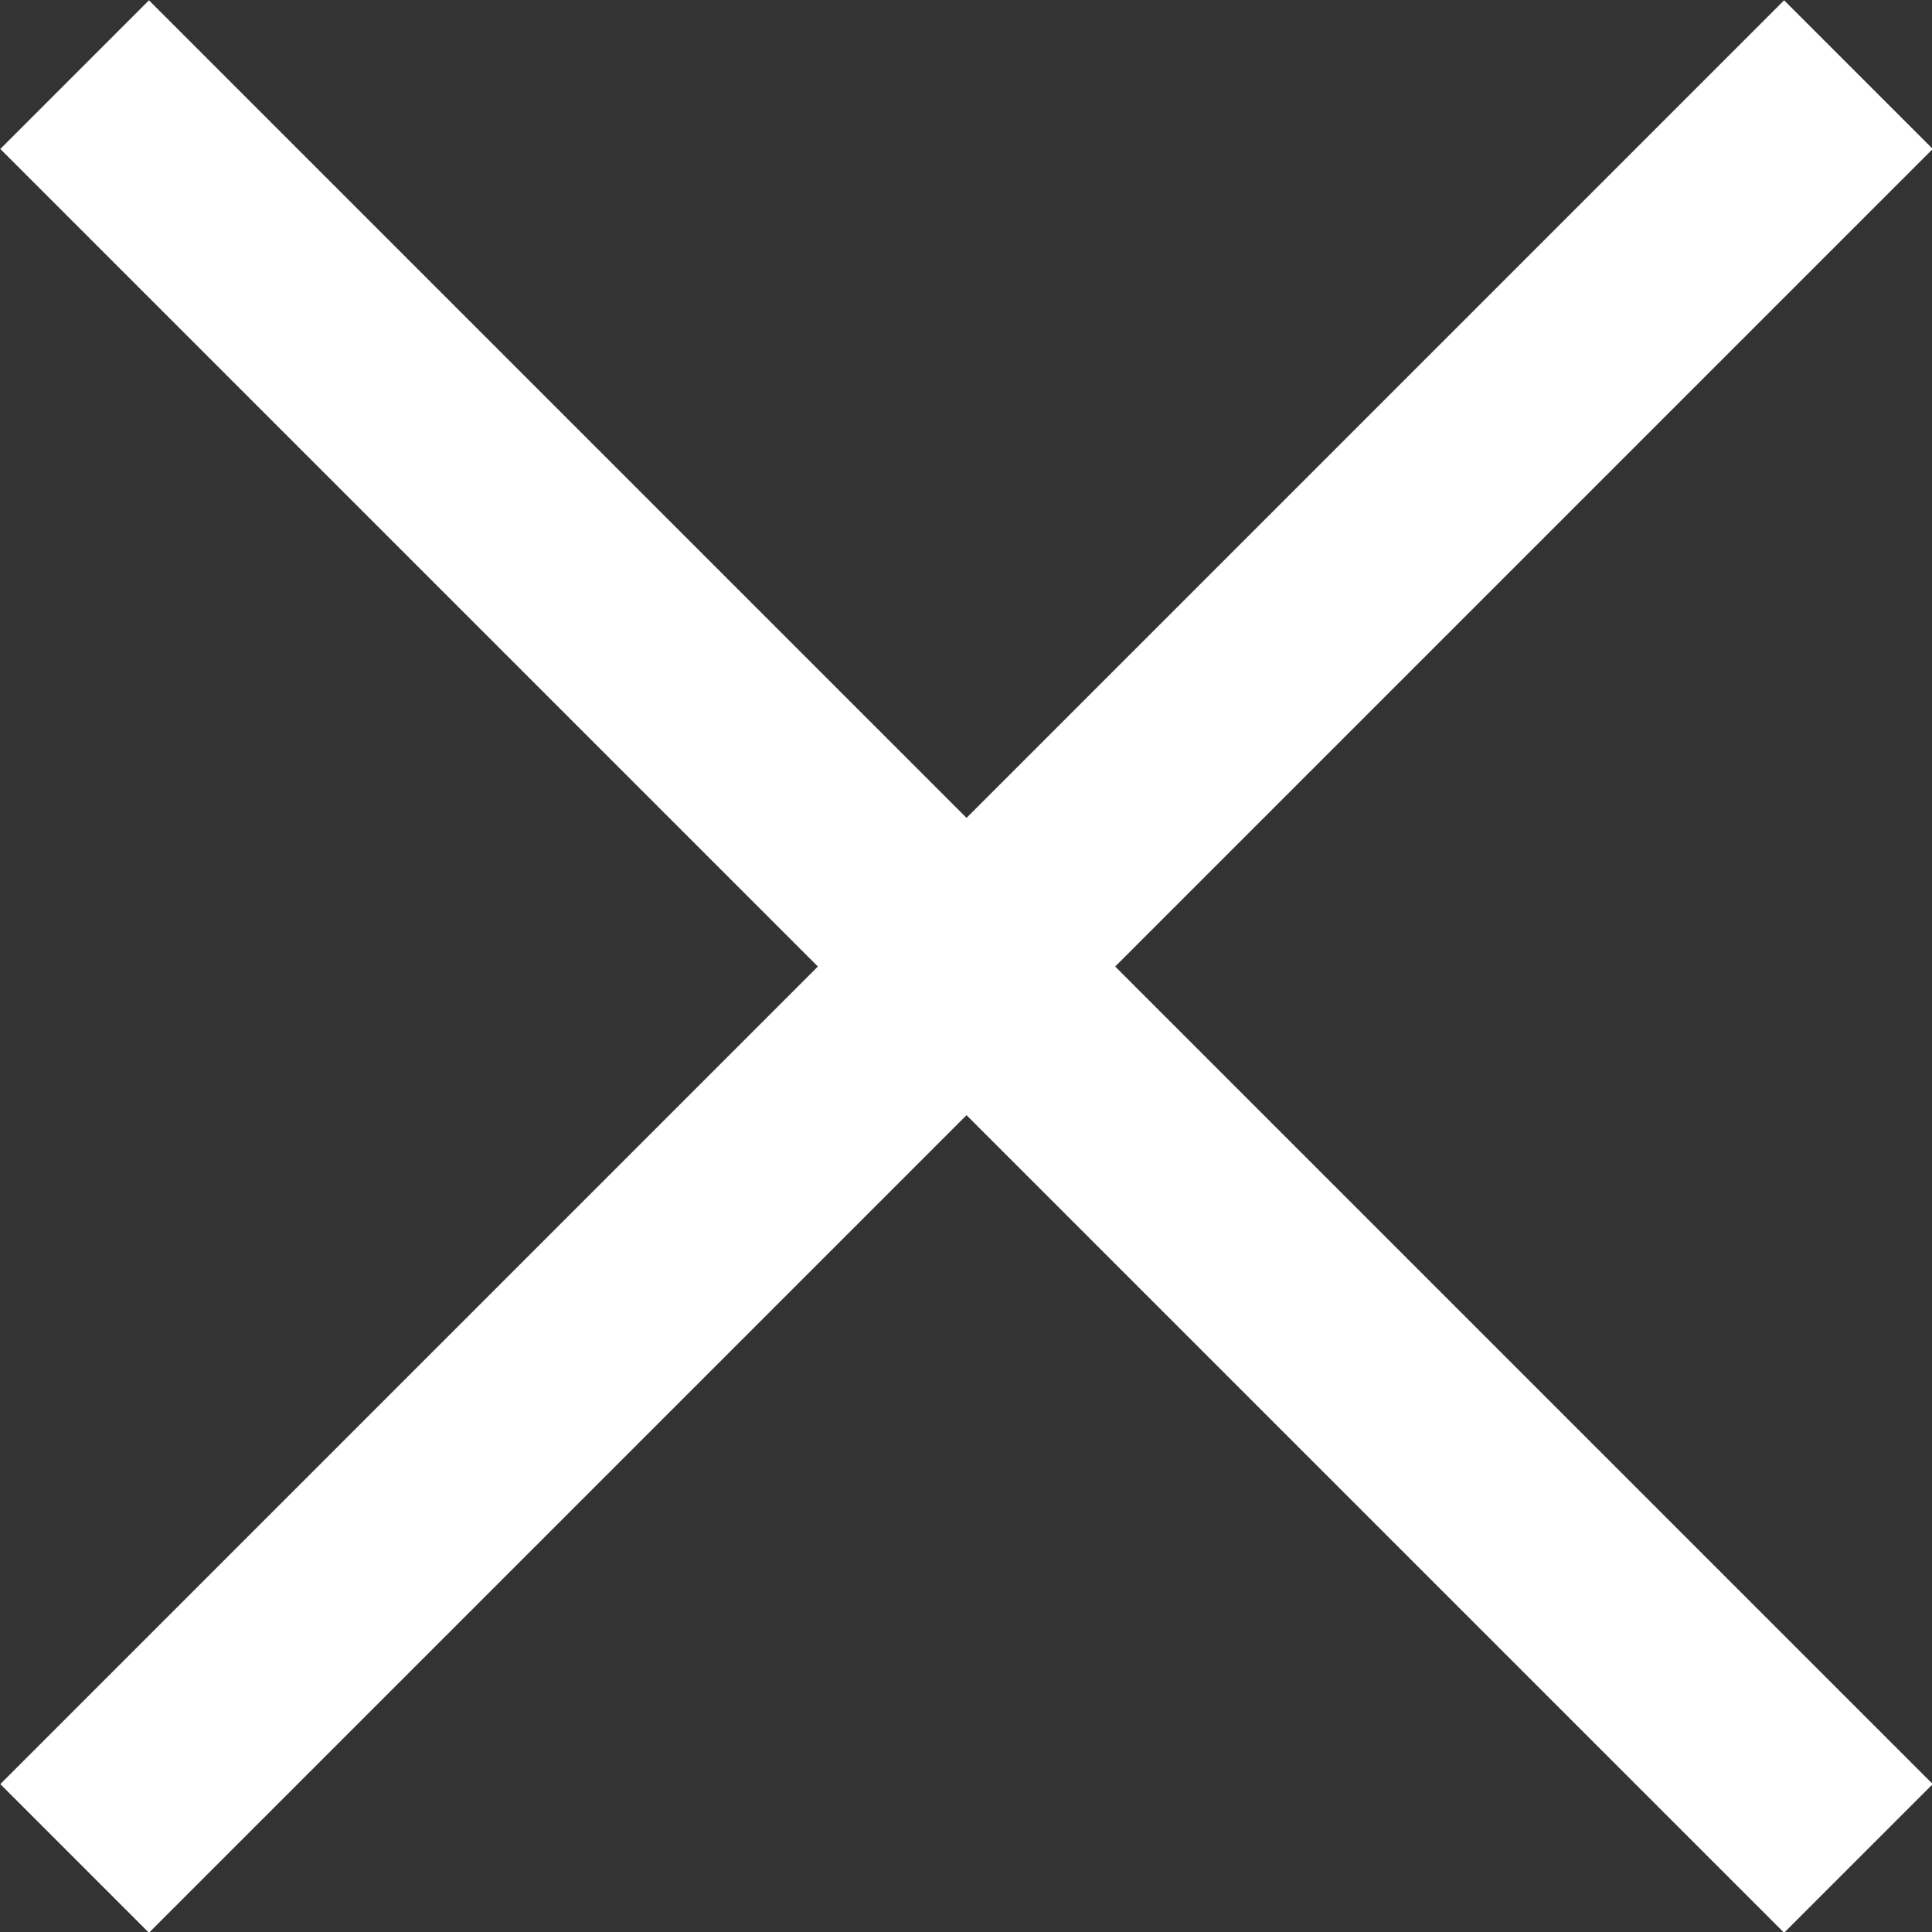
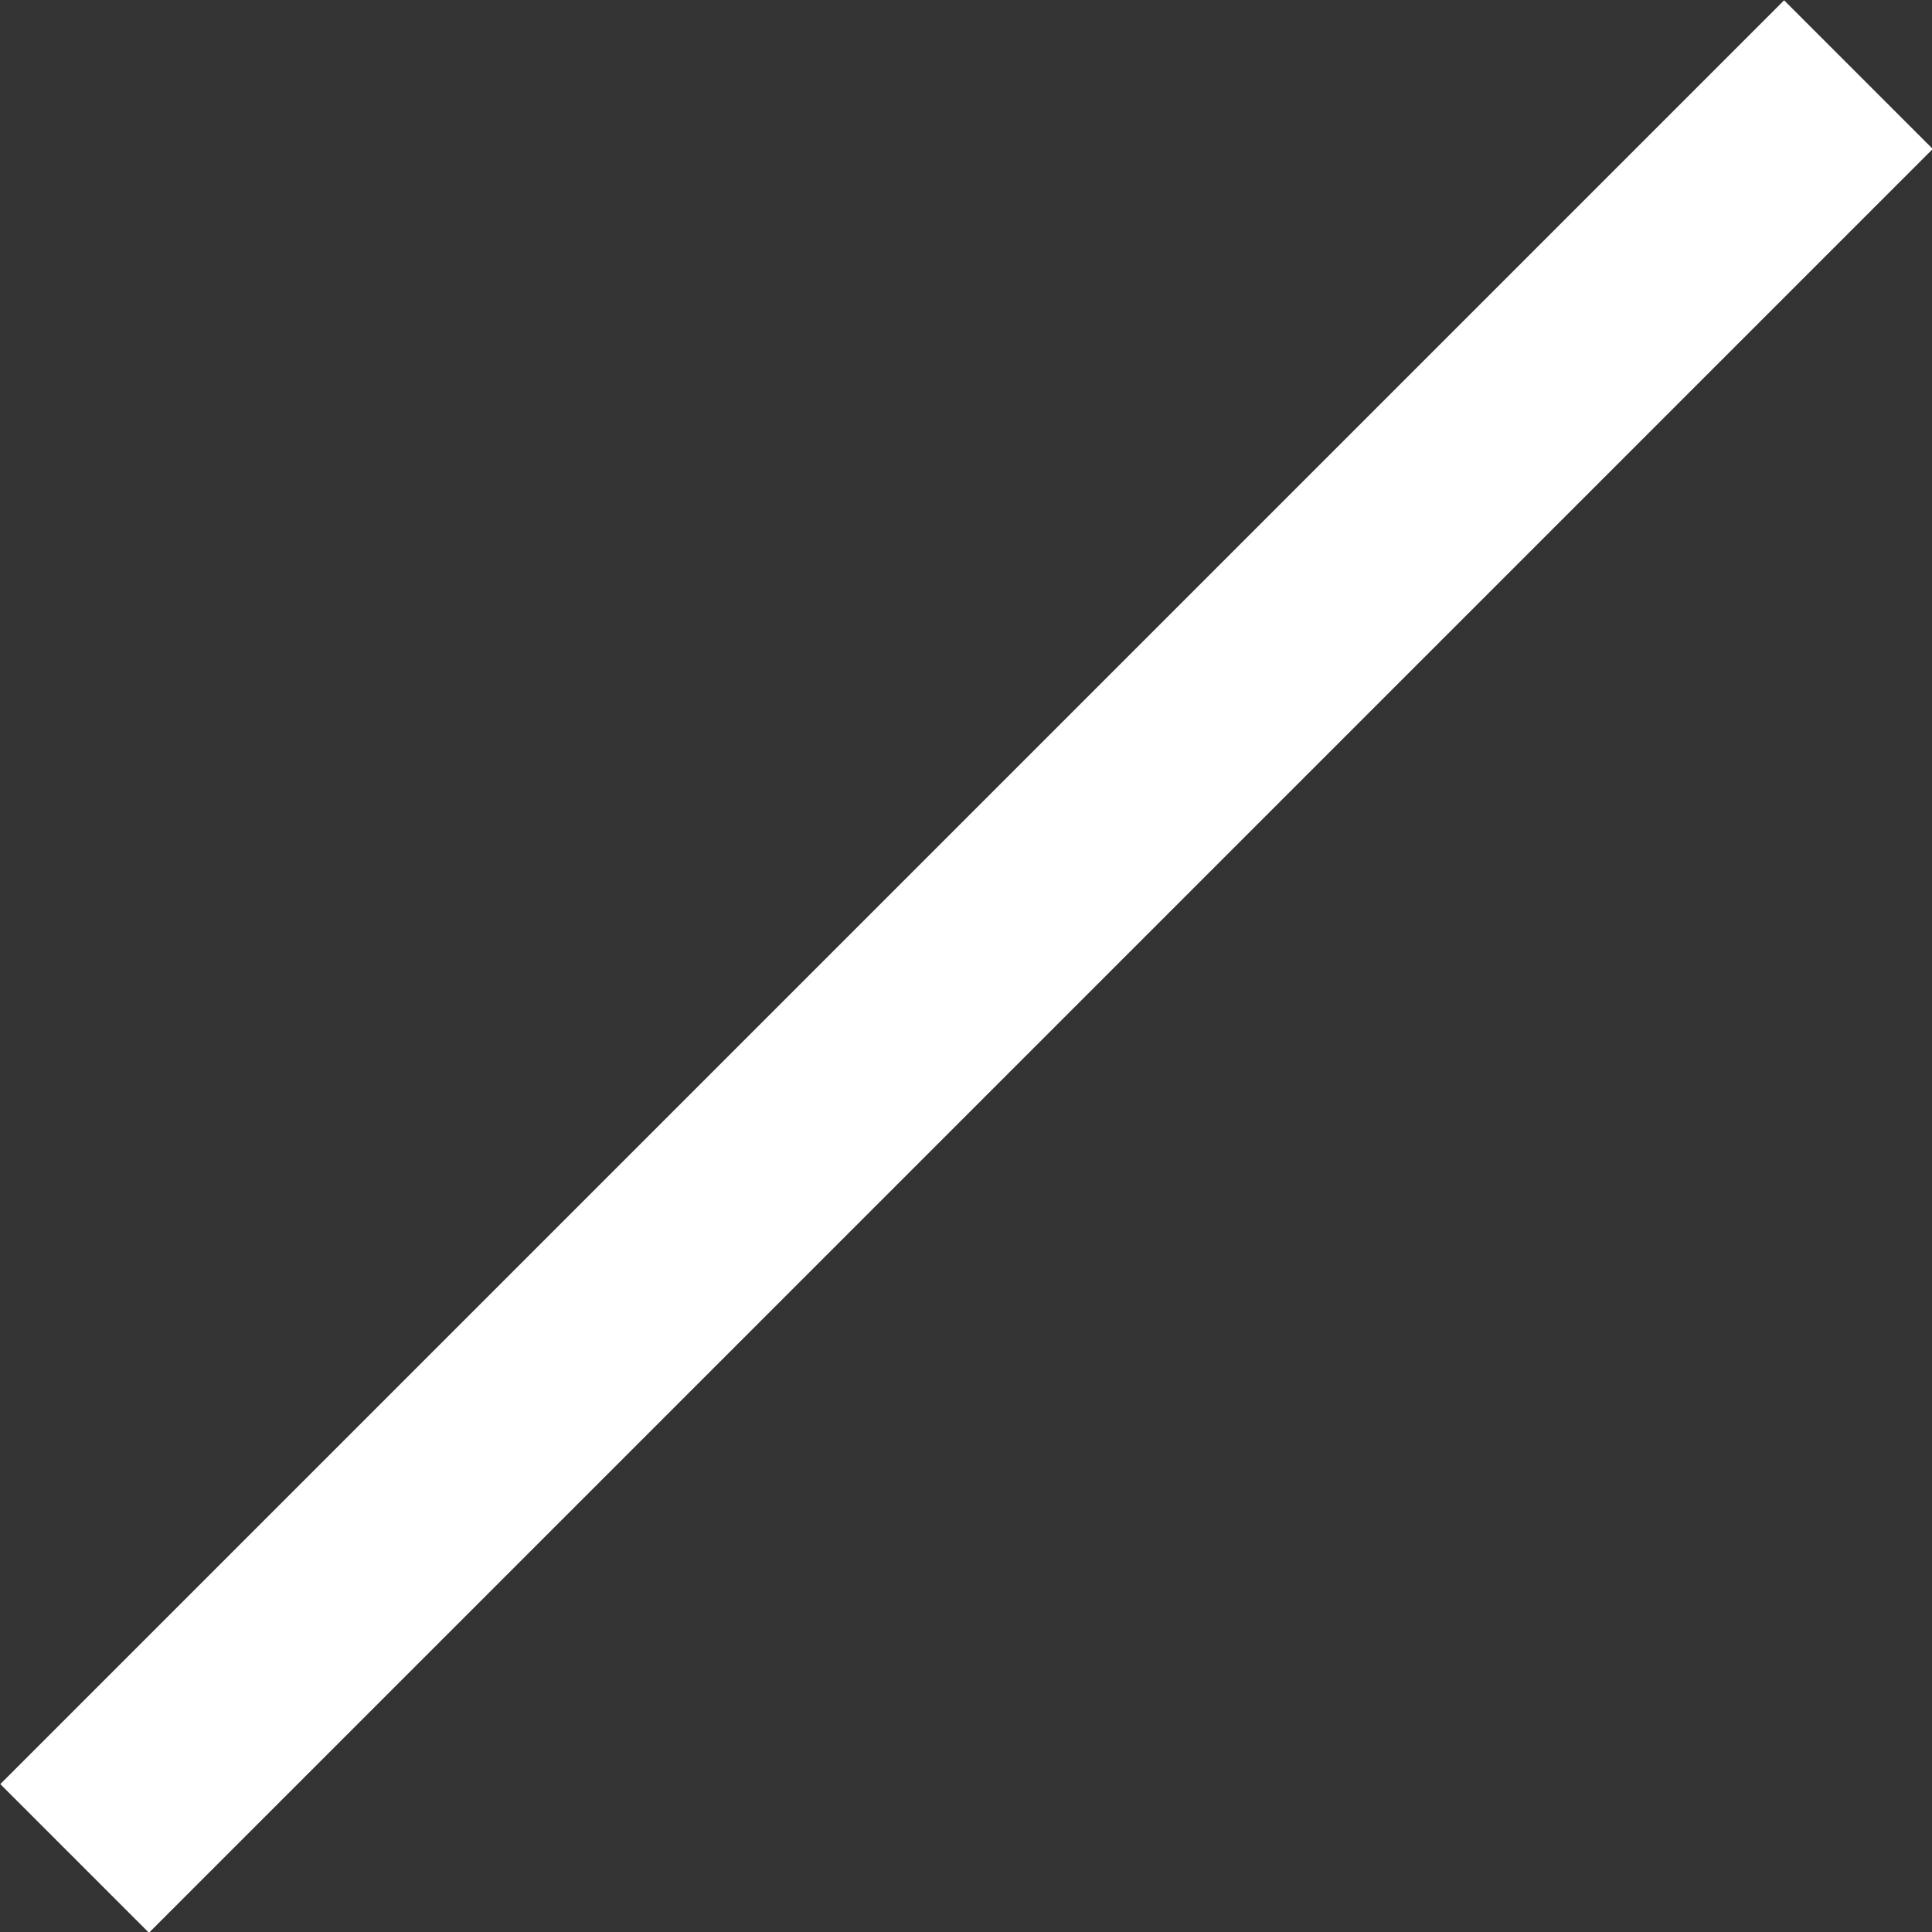
<svg xmlns="http://www.w3.org/2000/svg" width="18.38" height="18.38" viewBox="0 0 18.38 18.38">
  <rect x="0" y="0" width="18.38" height="18.38" fill="#333333" stroke="none" />
  <defs>
    <style>.cls-1{fill:none;stroke:#fff;stroke-miterlimit:10;stroke-width:2px;}</style>
  </defs>
  <title>アセット 1</title>
  <g id="レイヤー_2" data-name="レイヤー 2">
    <g id="レイヤー_1-2" data-name="レイヤー 1">
      <g id="レイヤー_2-2" data-name="レイヤー 2">
        <g id="Layout">
          <line class="cls-1" x1="0.71" y1="17.68" x2="17.68" y2="0.71" />
-           <line class="cls-1" x1="17.68" y1="17.68" x2="0.71" y2="0.71" />
        </g>
      </g>
    </g>
  </g>
</svg>